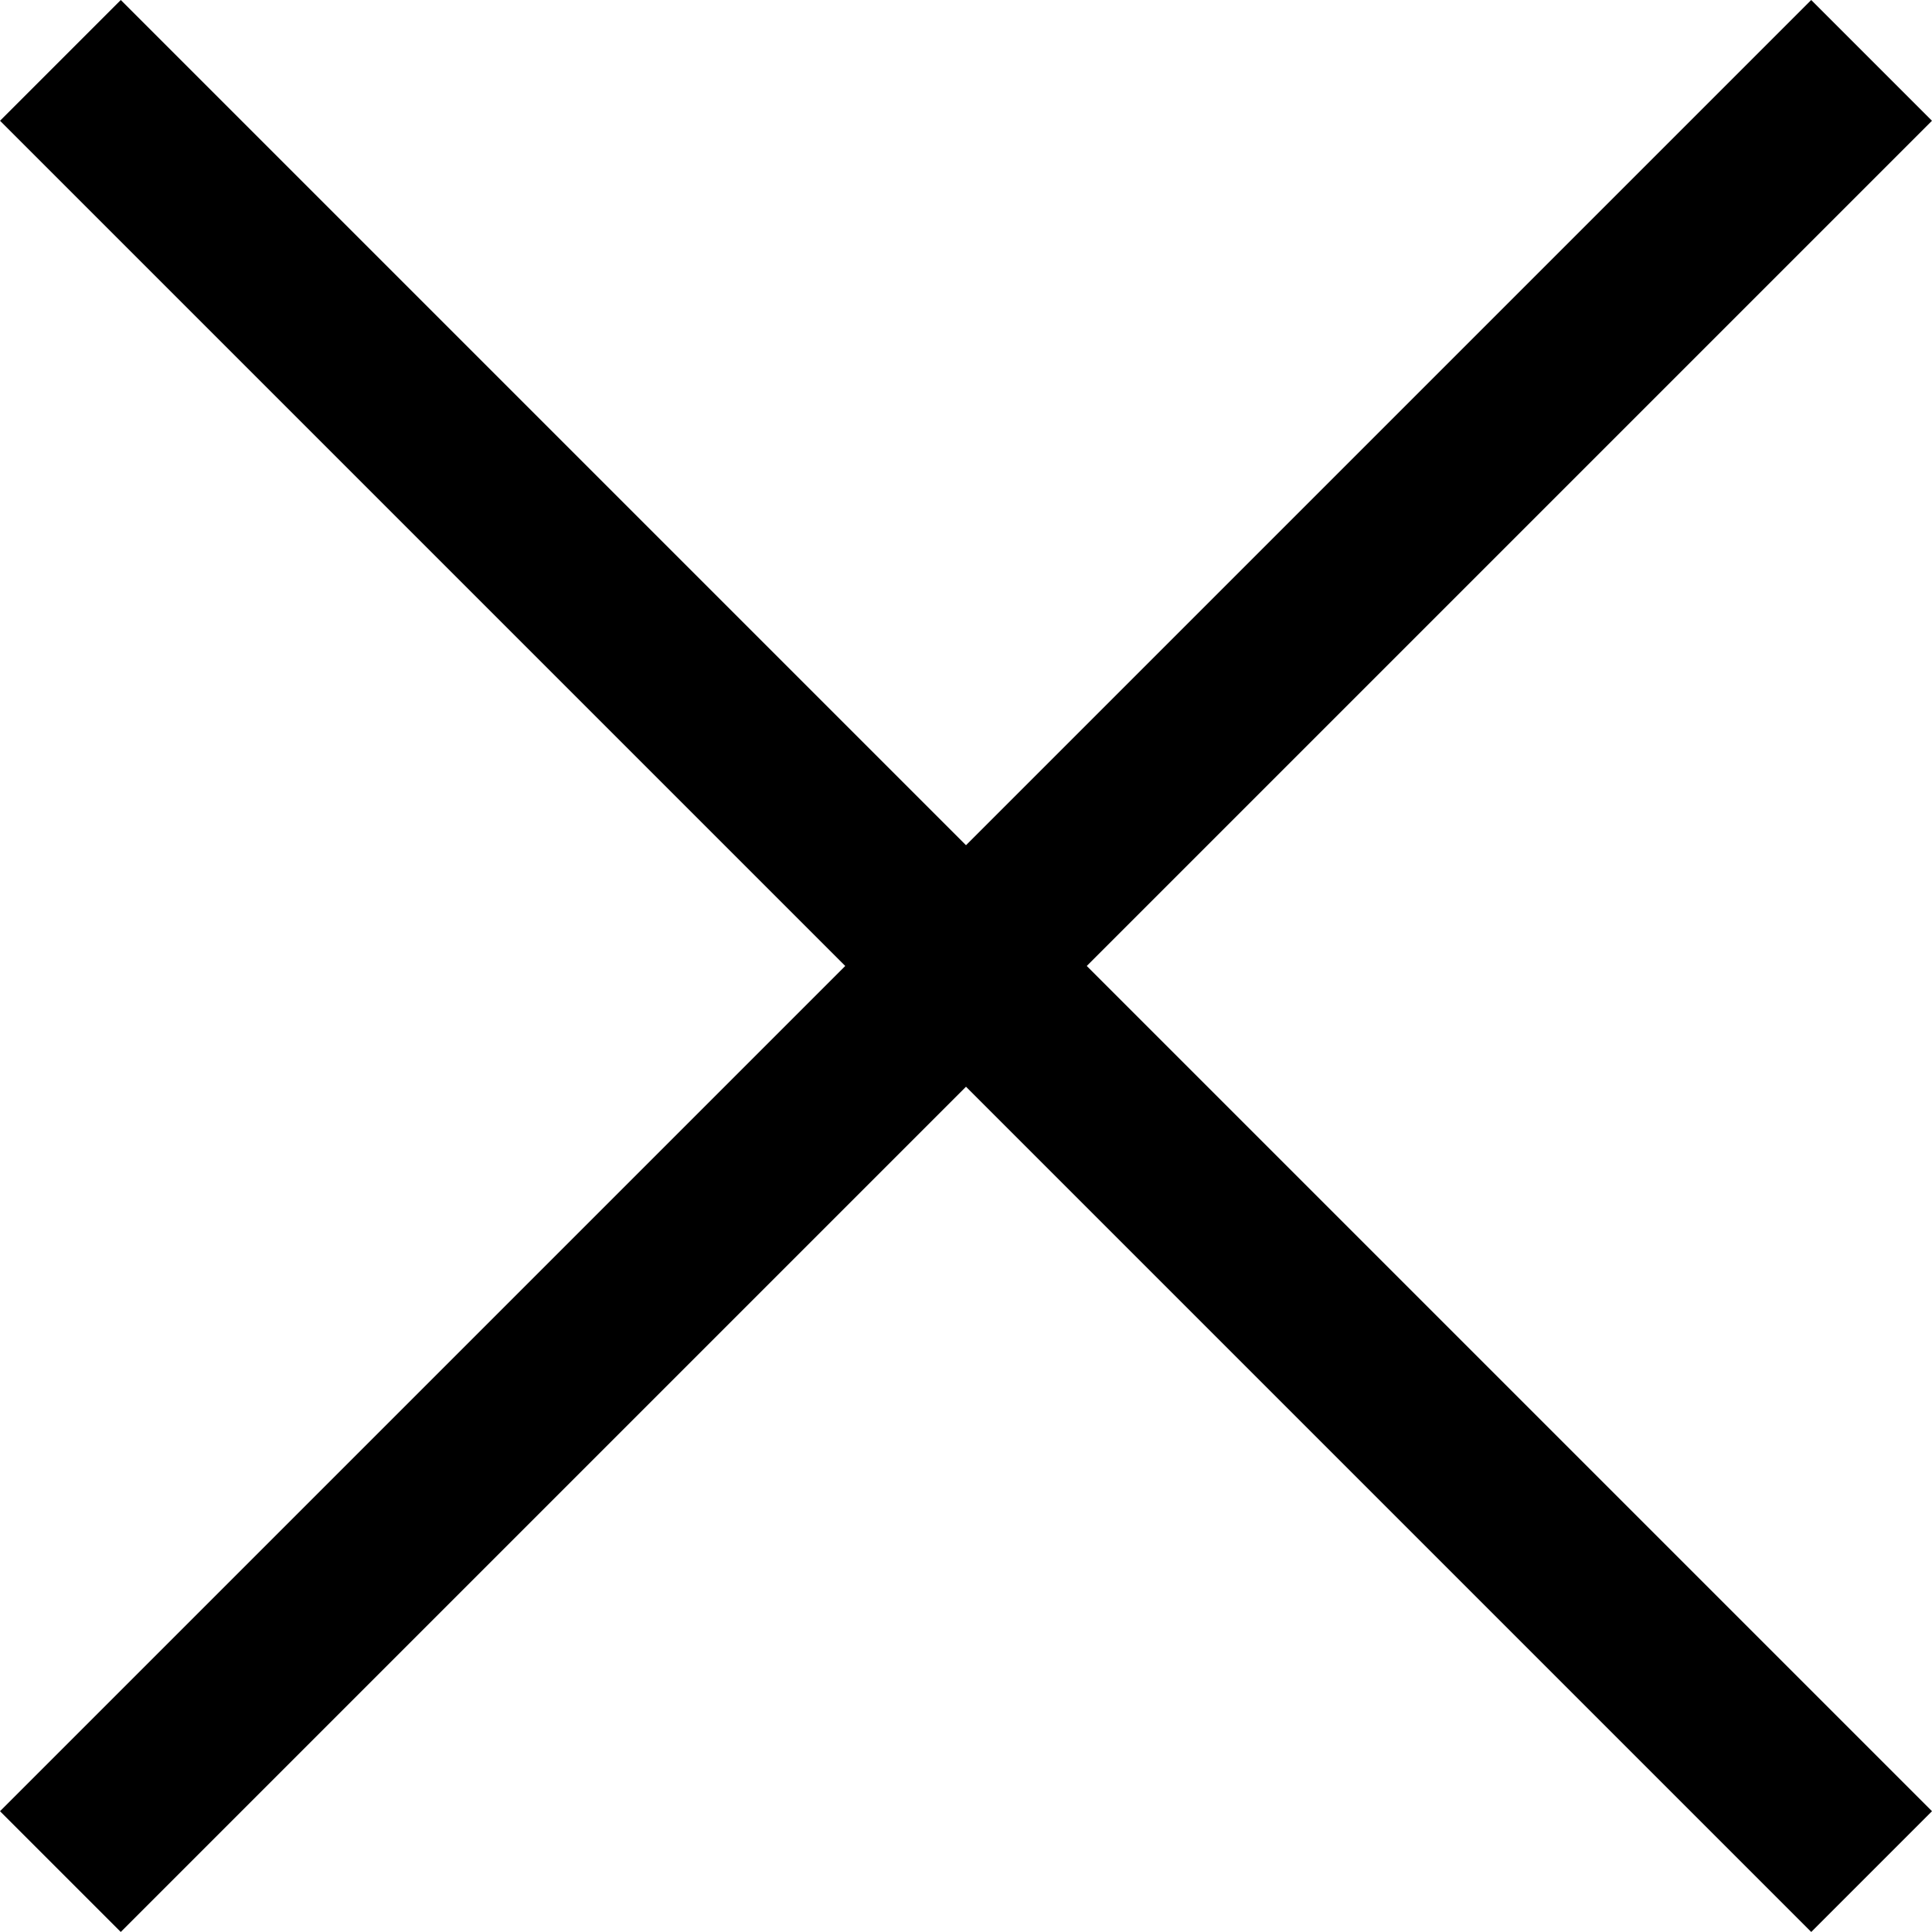
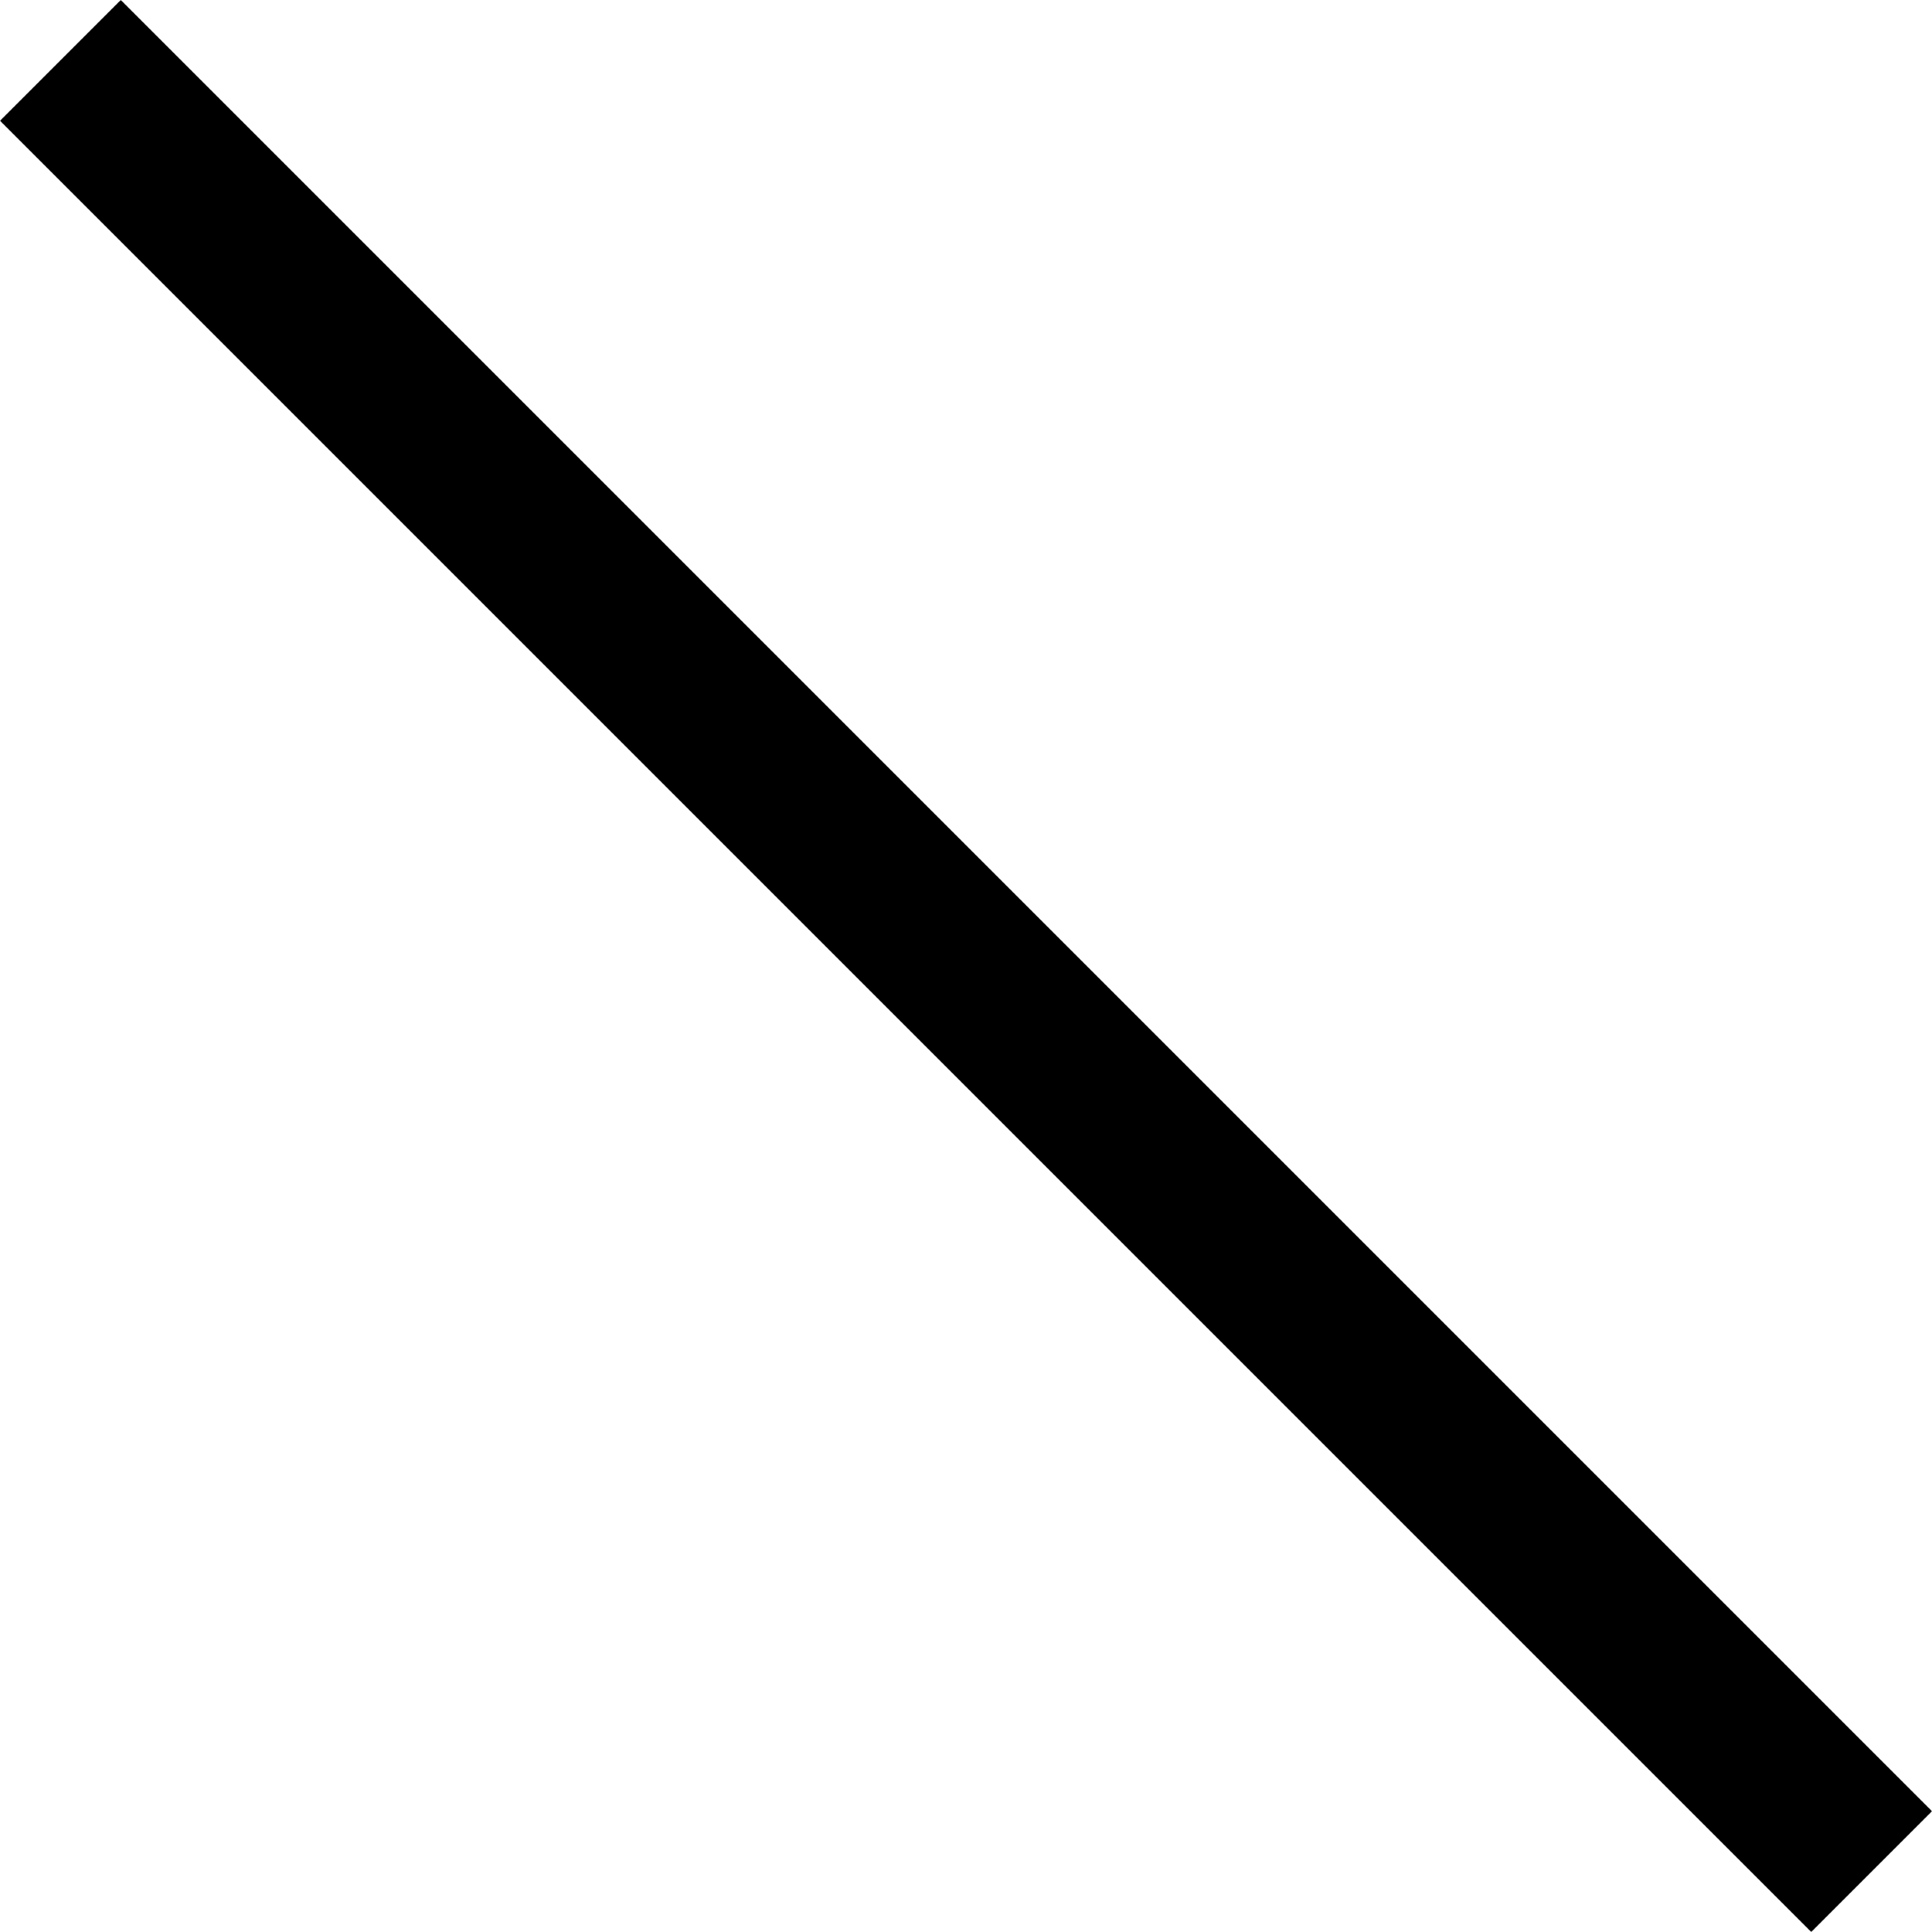
<svg xmlns="http://www.w3.org/2000/svg" width="22.628" height="22.628" viewBox="0 0 22.628 22.628">
  <path d="M1375.064,59.86h-30v-2h30Z" transform="translate(-908.776 -992.017) rotate(45)" />
-   <path d="M1375.064,59.86h-30v-2h30Z" transform="translate(-992.017 931.404) rotate(-45)" />
</svg>